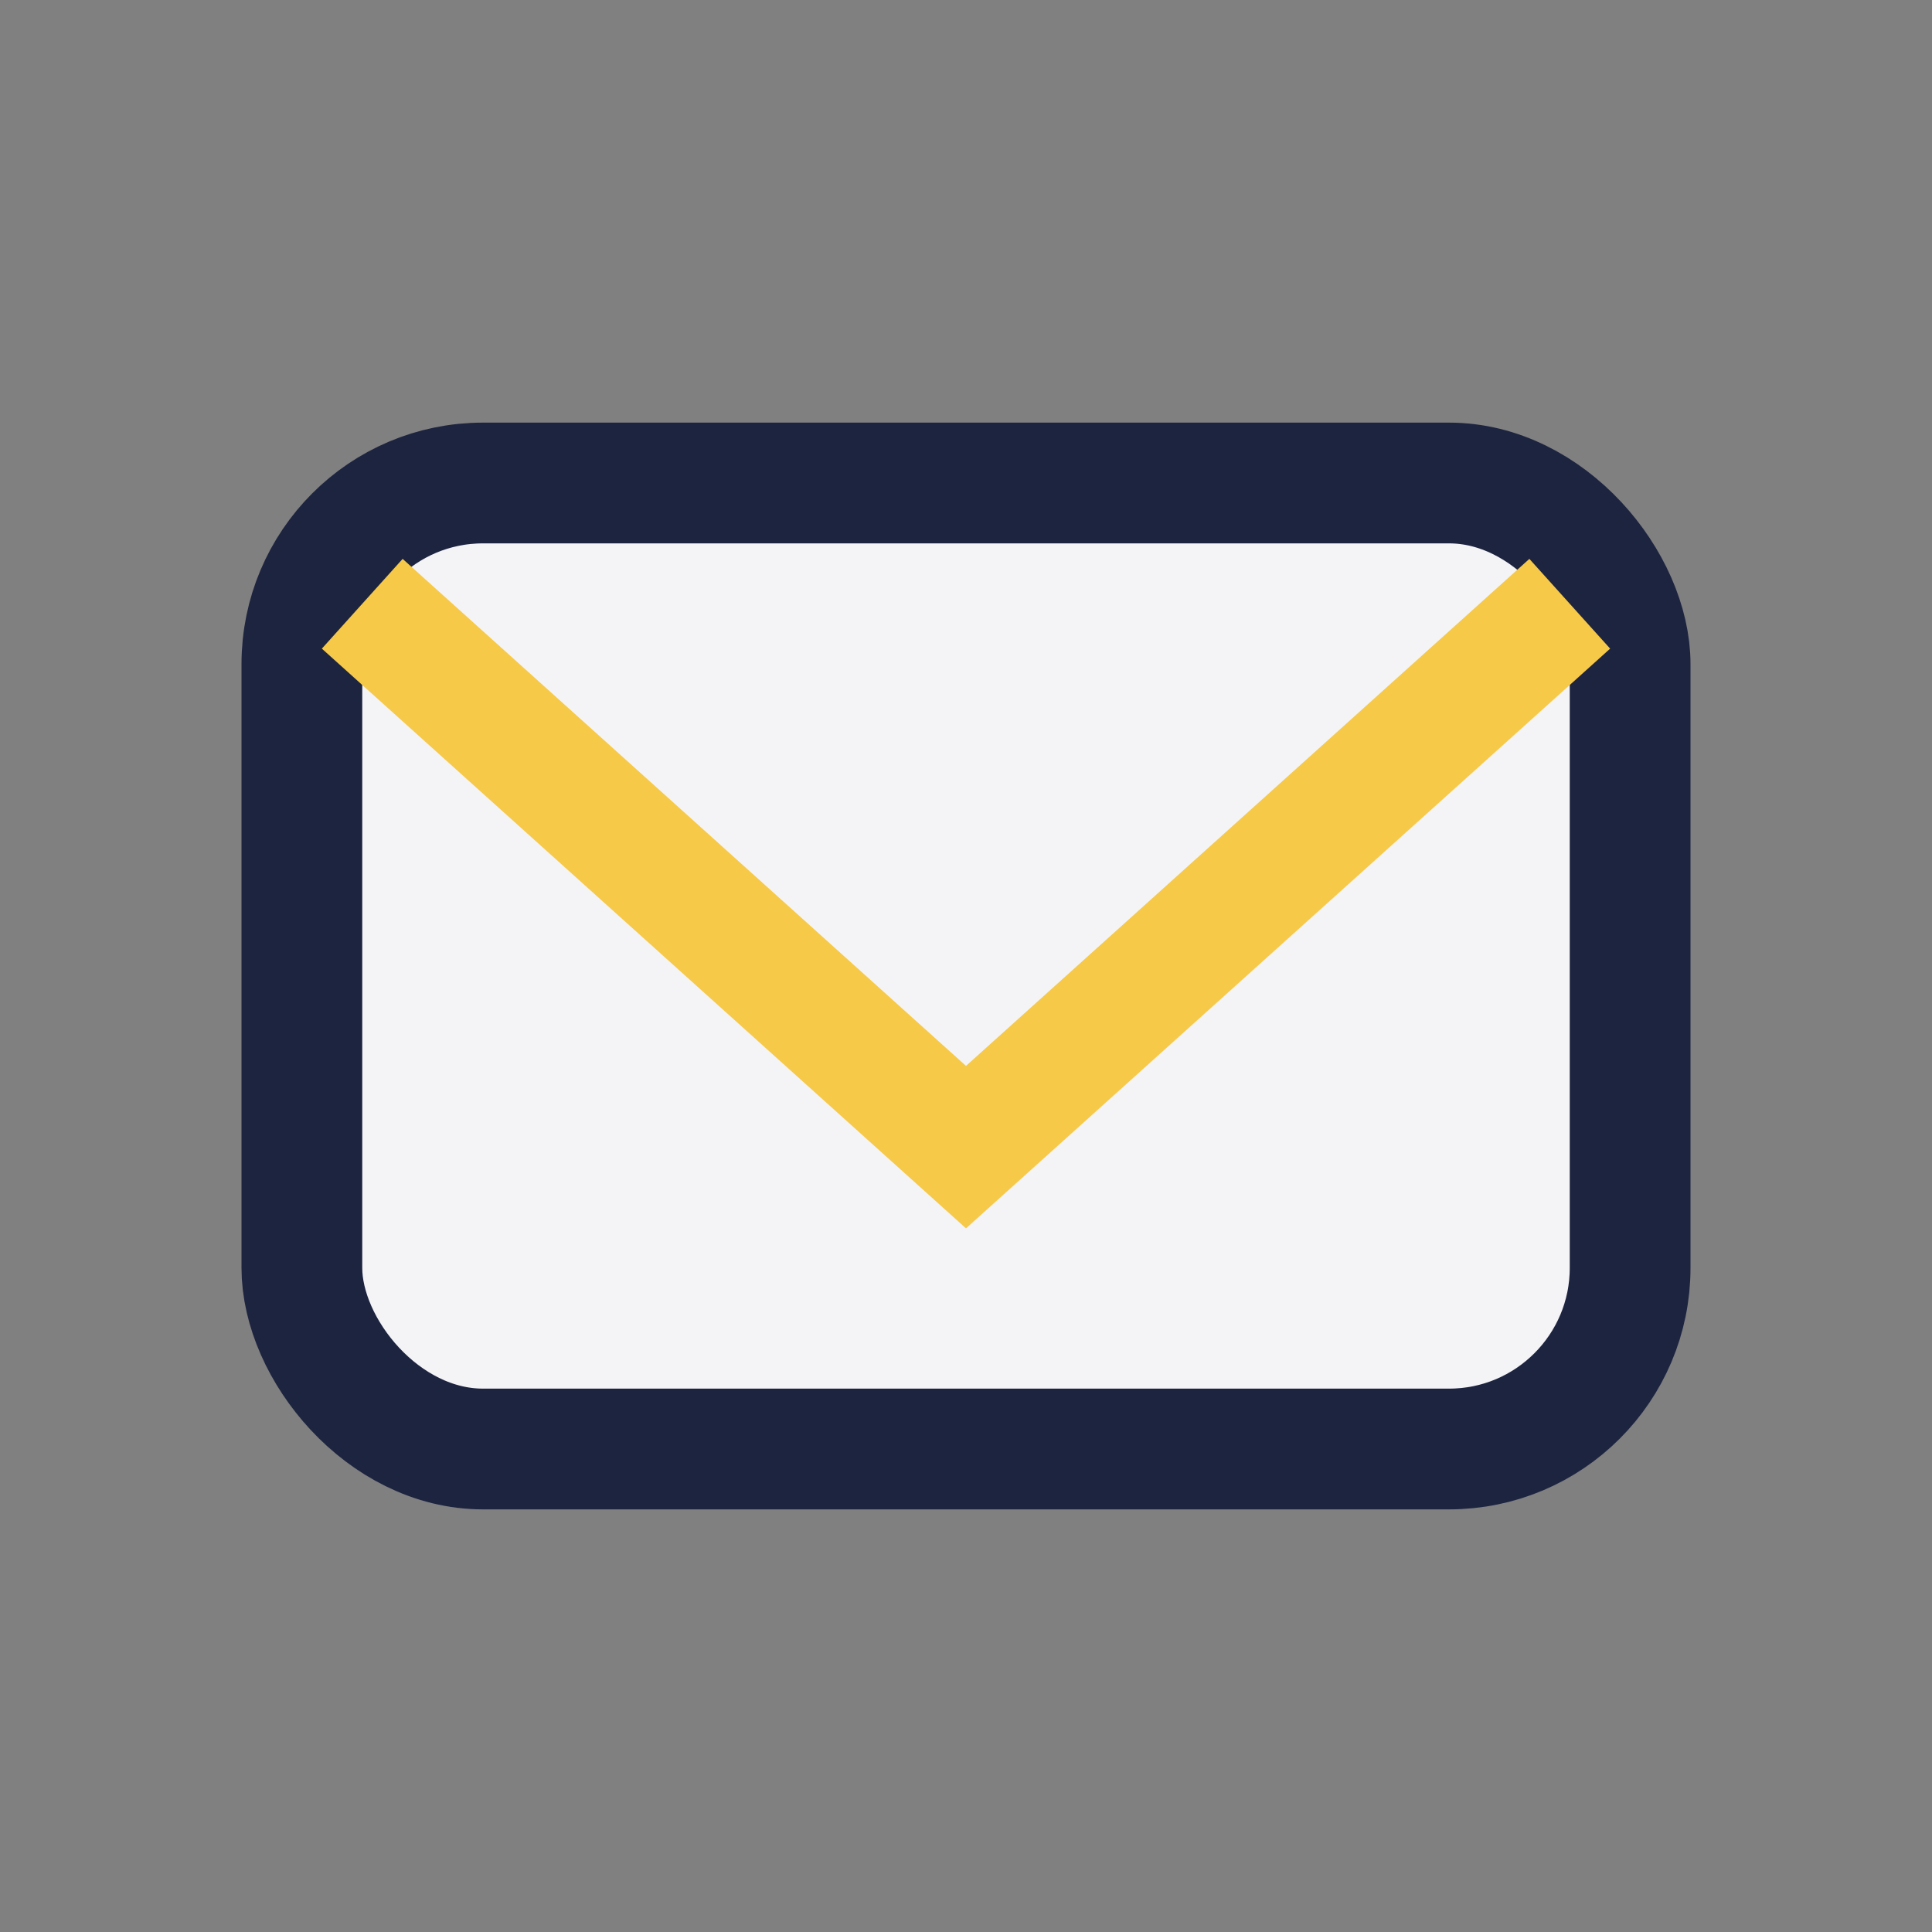
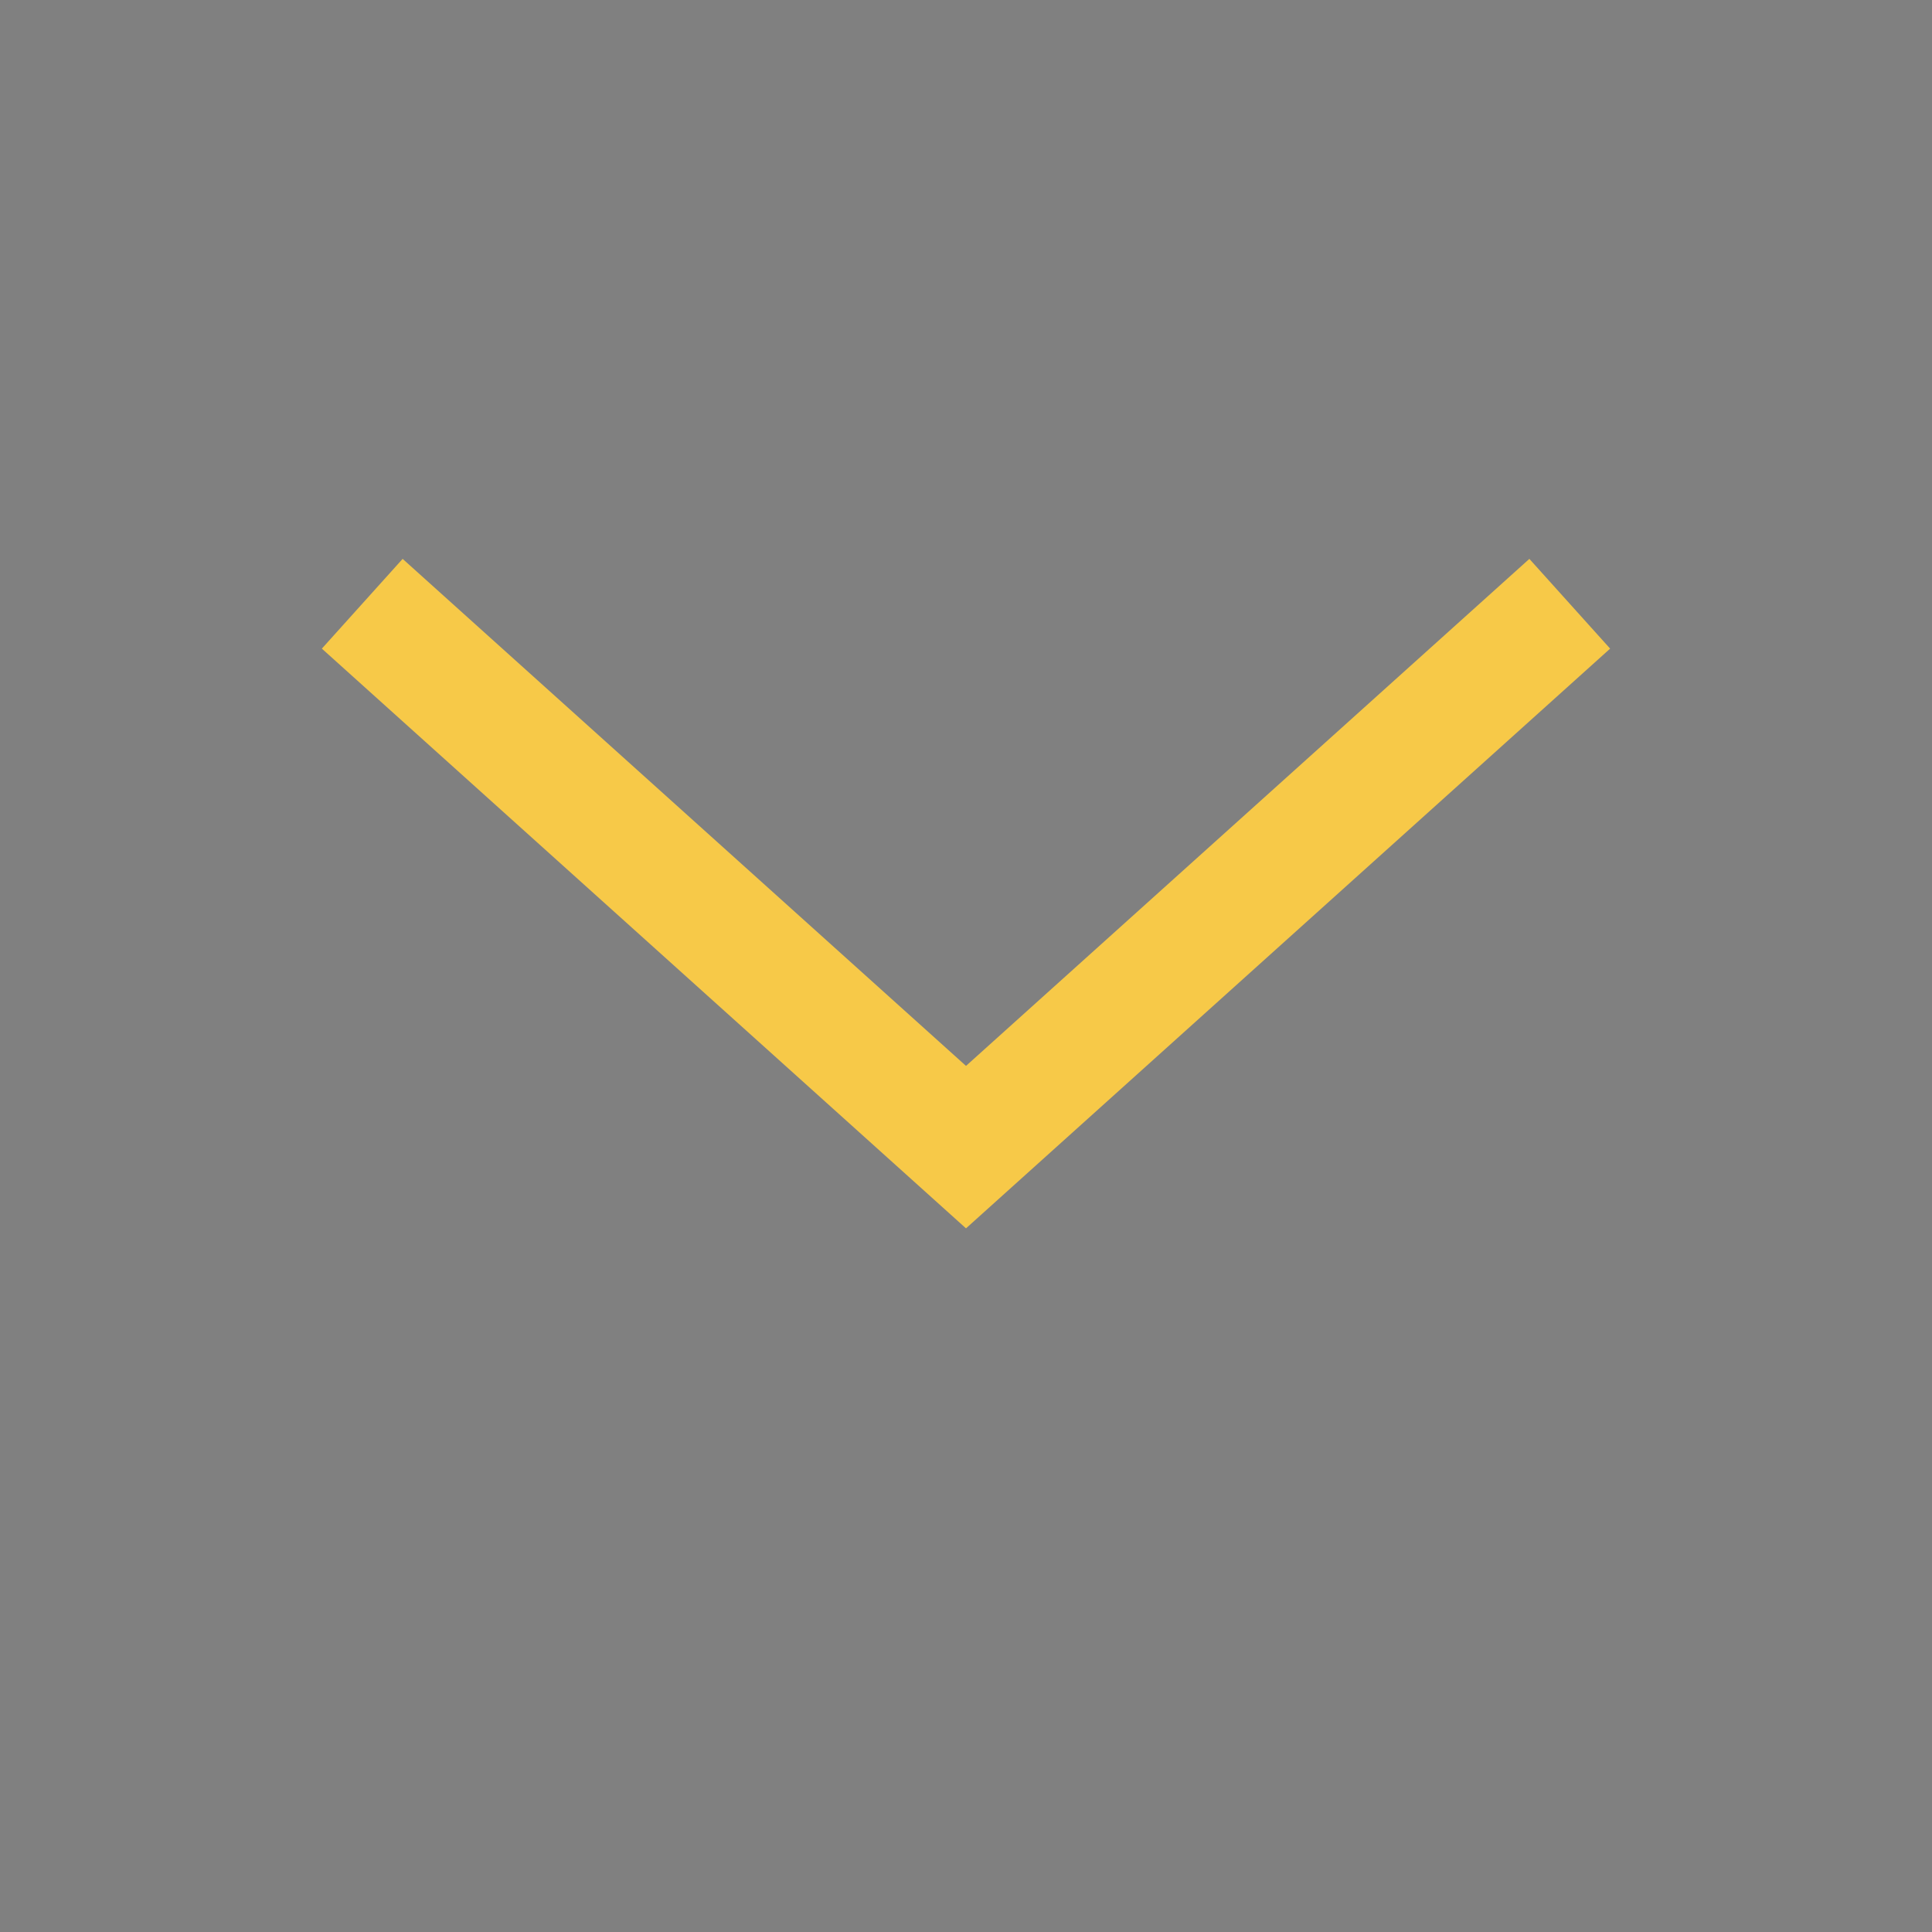
<svg xmlns="http://www.w3.org/2000/svg" width="32" height="32" viewBox="0 0 32 32">
  <rect x="0" y="0" width="32" height="32" fill="#808080" stroke="none" />
-   <rect x="5" y="8" width="22" height="16" rx="3" fill="#F4F4F7" stroke="#1D2440" stroke-width="2" />
  <polyline points="6,10 16,19 26,10" fill="none" stroke="#F7C948" stroke-width="2" />
</svg>